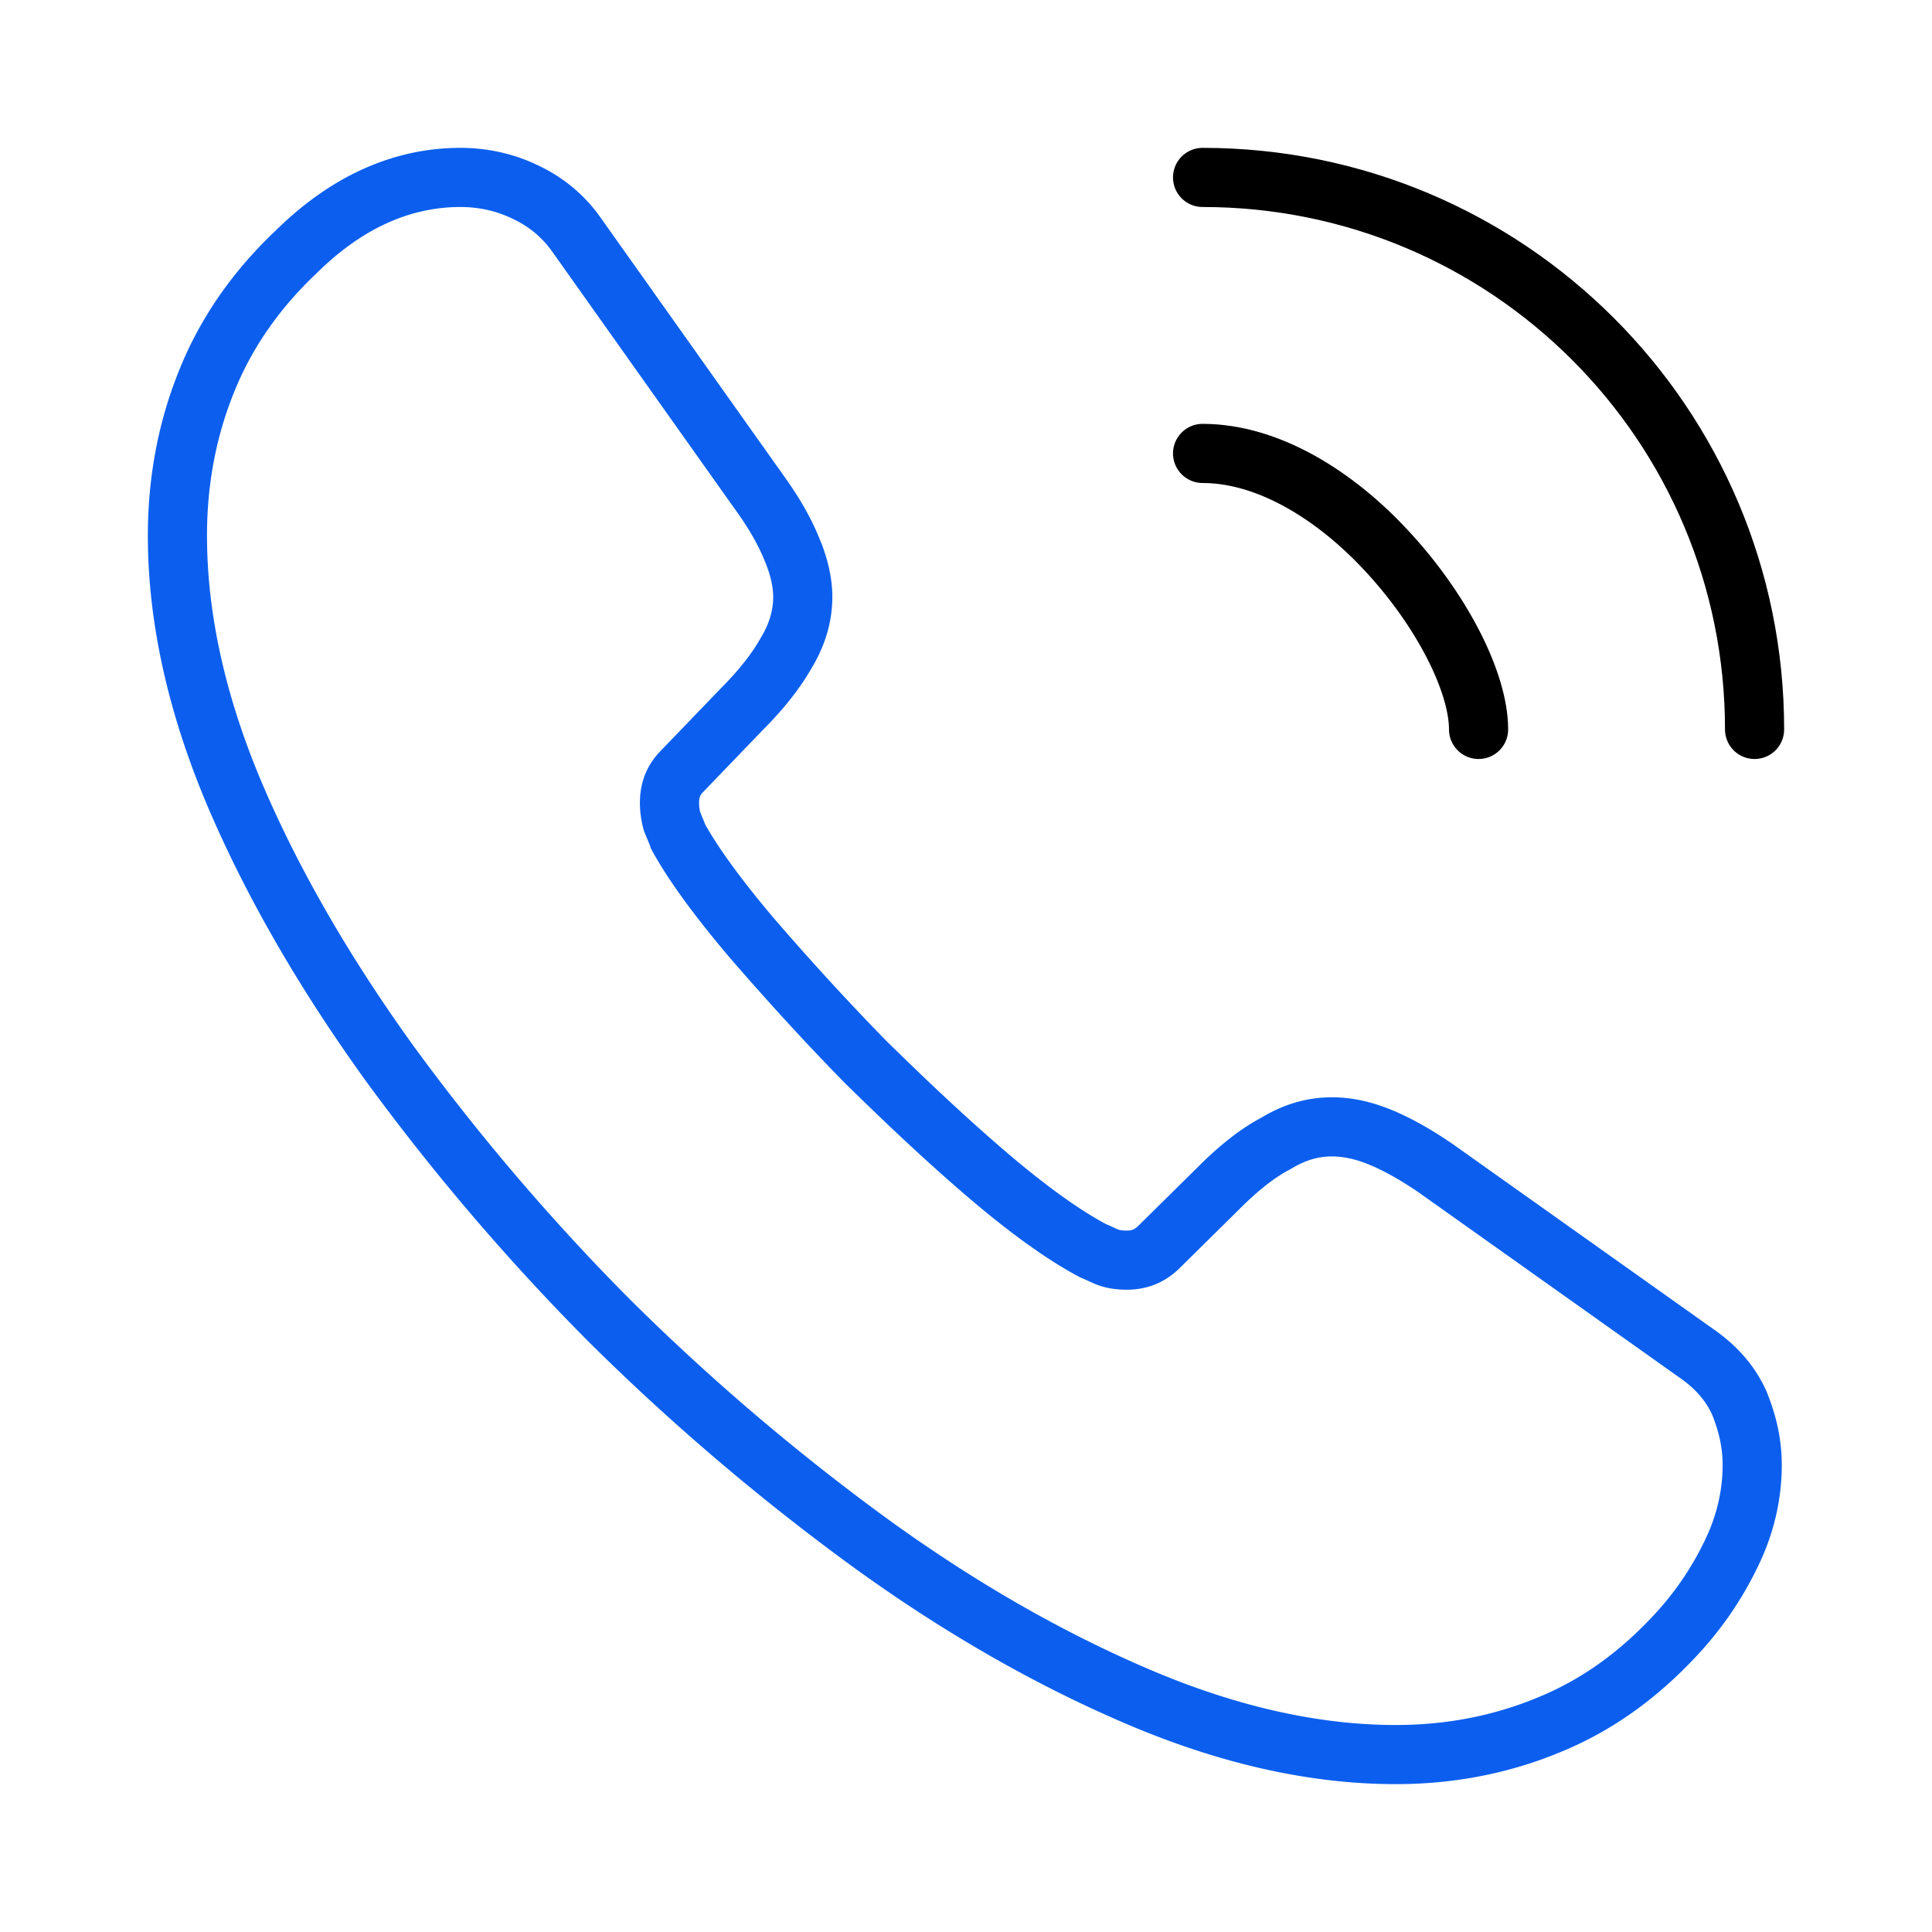
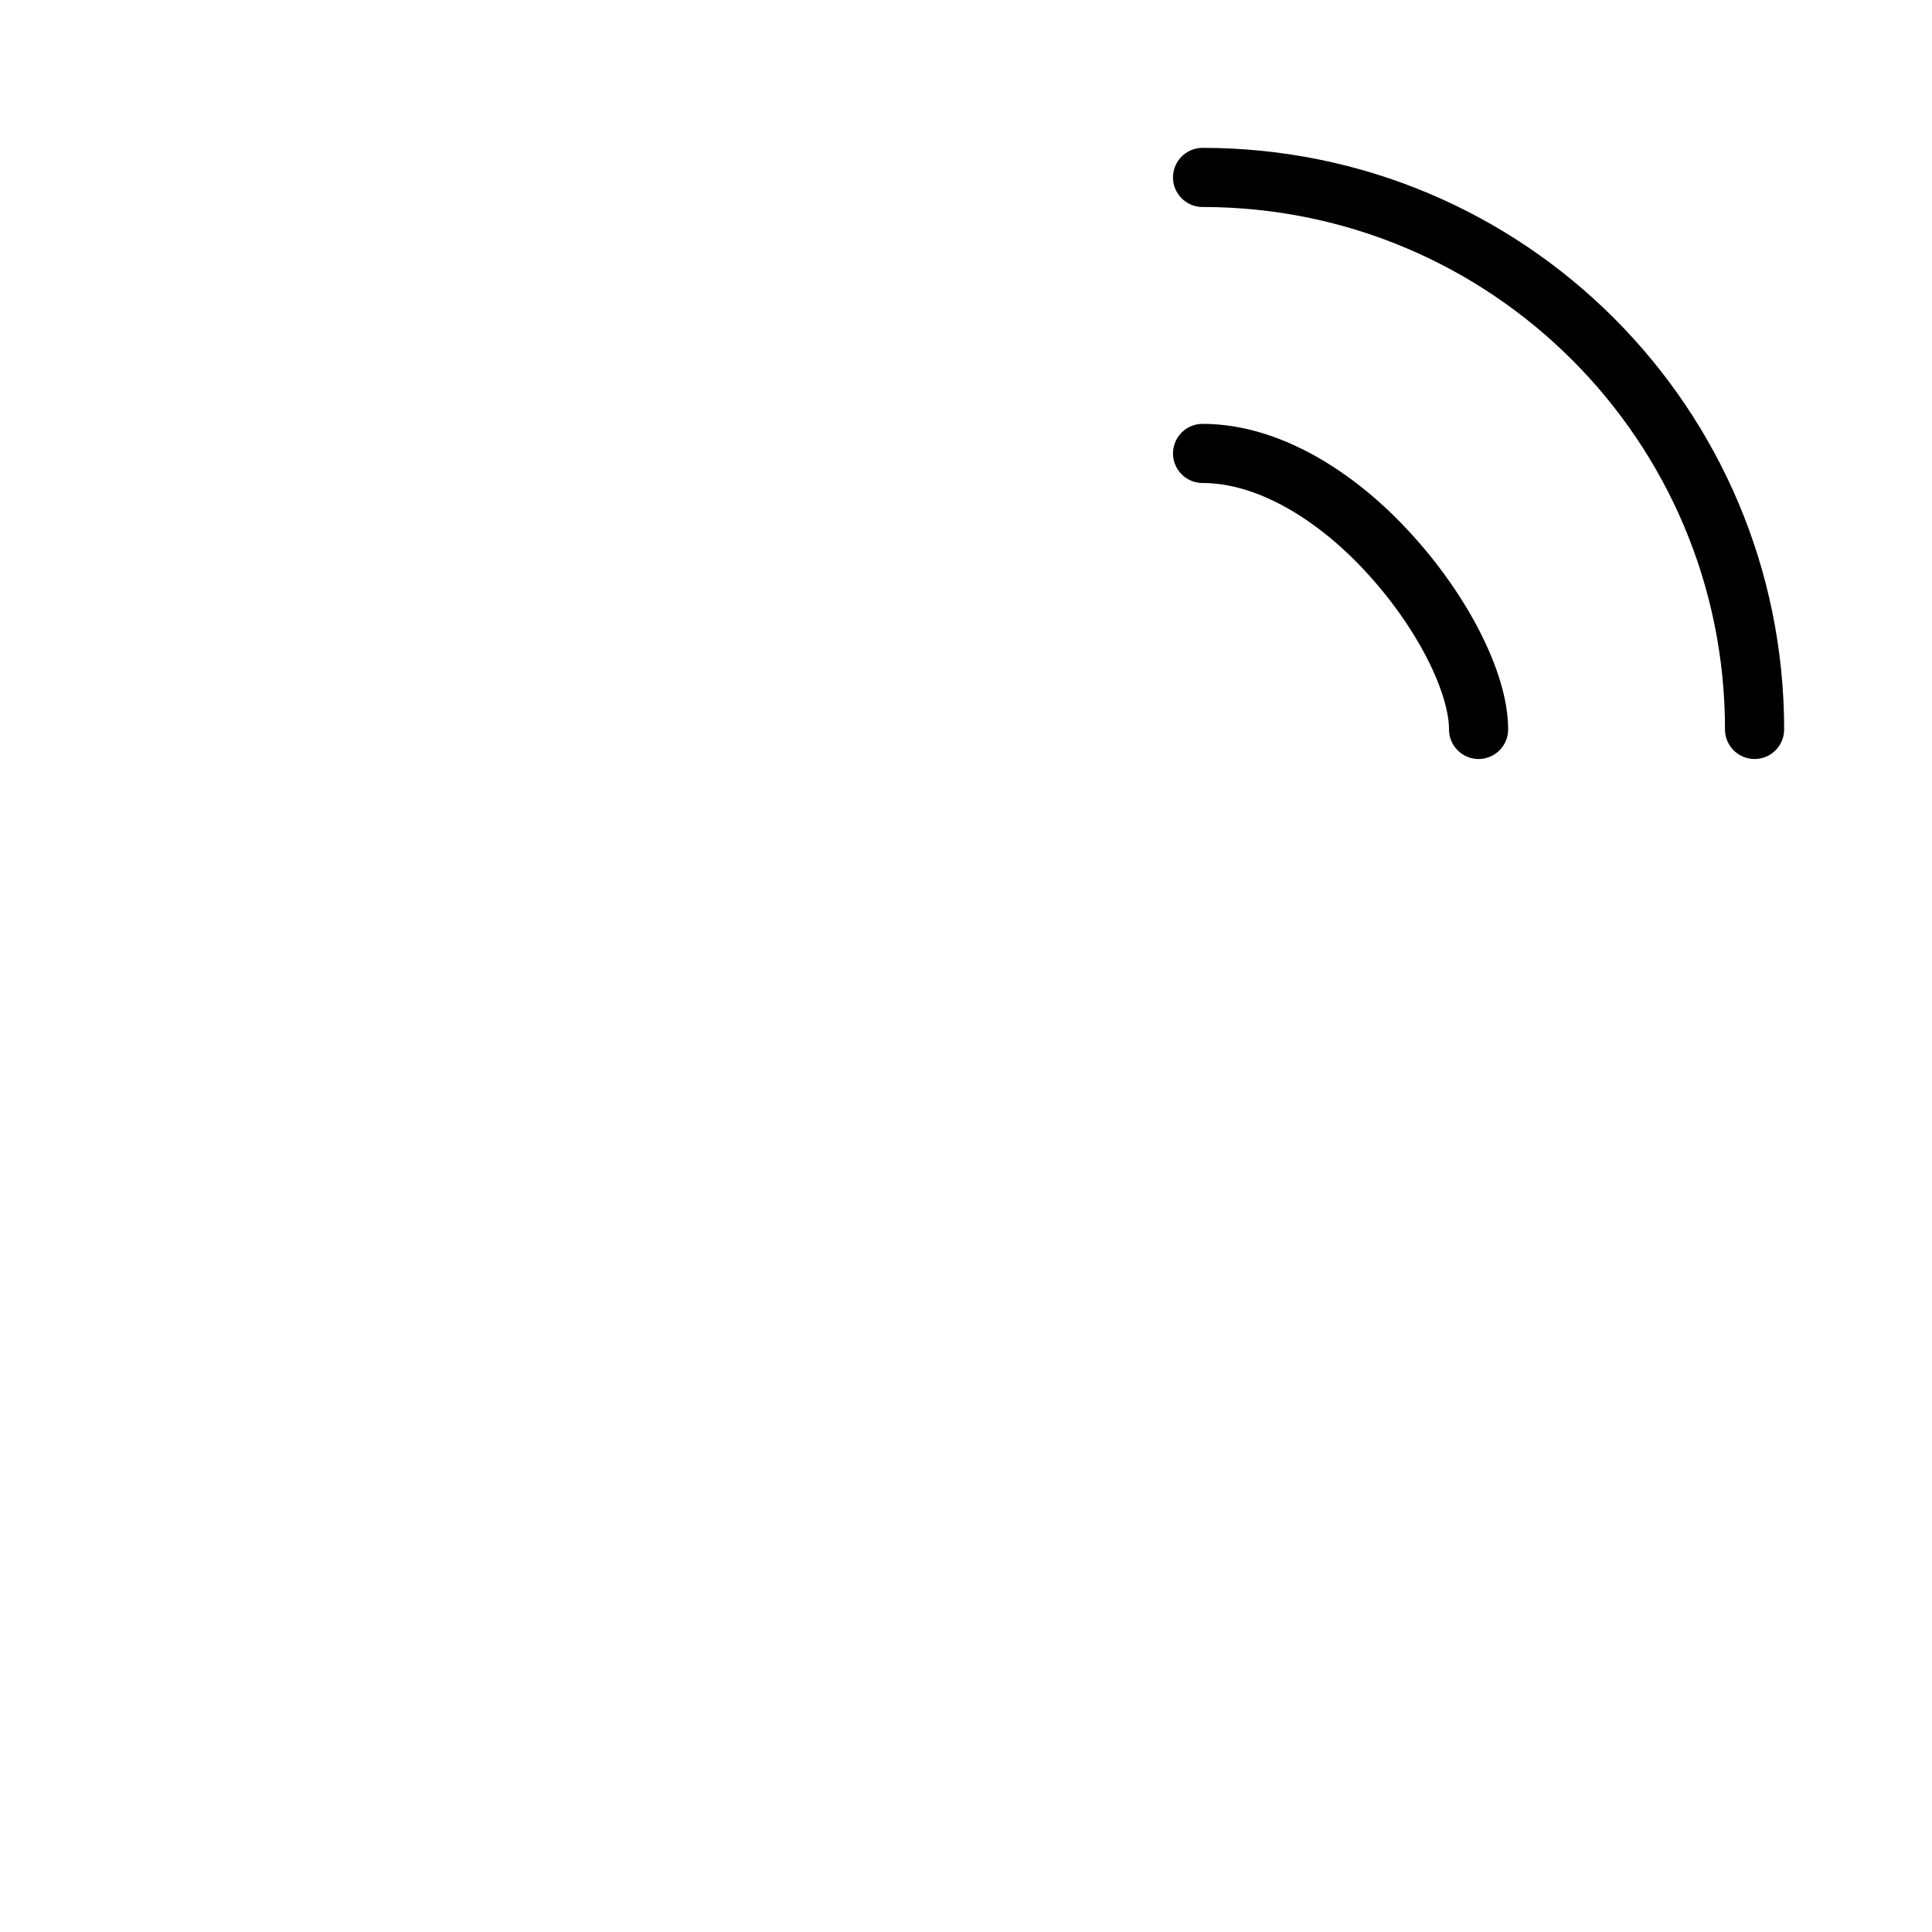
<svg xmlns="http://www.w3.org/2000/svg" width="49" height="49" fill="none" viewBox="0 0 49 49">
-   <path stroke="#0C5FEE" stroke-miterlimit="10" stroke-width="1.5" d="M44.44 37.16c0 .72-.16 1.46-.5 2.18-.34.72-.78 1.4-1.36 2.04-.98 1.08-2.06 1.86-3.28 2.36-1.2.5-2.5.76-3.9.76-2.04 0-4.22-.48-6.52-1.46s-4.6-2.3-6.88-3.96a57.5 57.5 0 0 1-6.56-5.6 56.828 56.828 0 0 1-5.58-6.54c-1.64-2.28-2.96-4.56-3.92-6.82-.96-2.28-1.44-4.46-1.44-6.54 0-1.36.24-2.66.72-3.86.48-1.22 1.24-2.34 2.3-3.34C8.8 5.12 10.2 4.5 11.68 4.5c.56 0 1.12.12 1.62.36.52.24.98.6 1.34 1.12l4.64 6.54c.36.5.62.96.8 1.4.18.42.28.84.28 1.22 0 .48-.14.96-.42 1.42-.26.46-.64.94-1.12 1.42l-1.52 1.58c-.22.22-.32.48-.32.8 0 .16.02.3.06.46.06.16.12.28.16.4.36.66.98 1.52 1.86 2.56.9 1.04 1.86 2.1 2.9 3.16 1.08 1.06 2.12 2.04 3.18 2.94 1.04.88 1.9 1.48 2.58 1.84.1.04.22.1.36.16.16.06.32.08.5.08.34 0 .6-.12.82-.34l1.52-1.5c.5-.5.98-.88 1.44-1.12.46-.28.92-.42 1.42-.42.38 0 .78.08 1.22.26.44.18.9.44 1.4.78l6.62 4.7c.52.36.88.78 1.1 1.28.2.5.32 1 .32 1.56Z" />
  <path stroke="#000" stroke-linecap="round" stroke-linejoin="round" stroke-width="1.5" d="M37.5 18.5c0-1.2-.94-3.04-2.34-4.54-1.28-1.38-2.98-2.46-4.66-2.46M44.5 18.5c0-7.74-6.26-14-14-14" />
</svg>